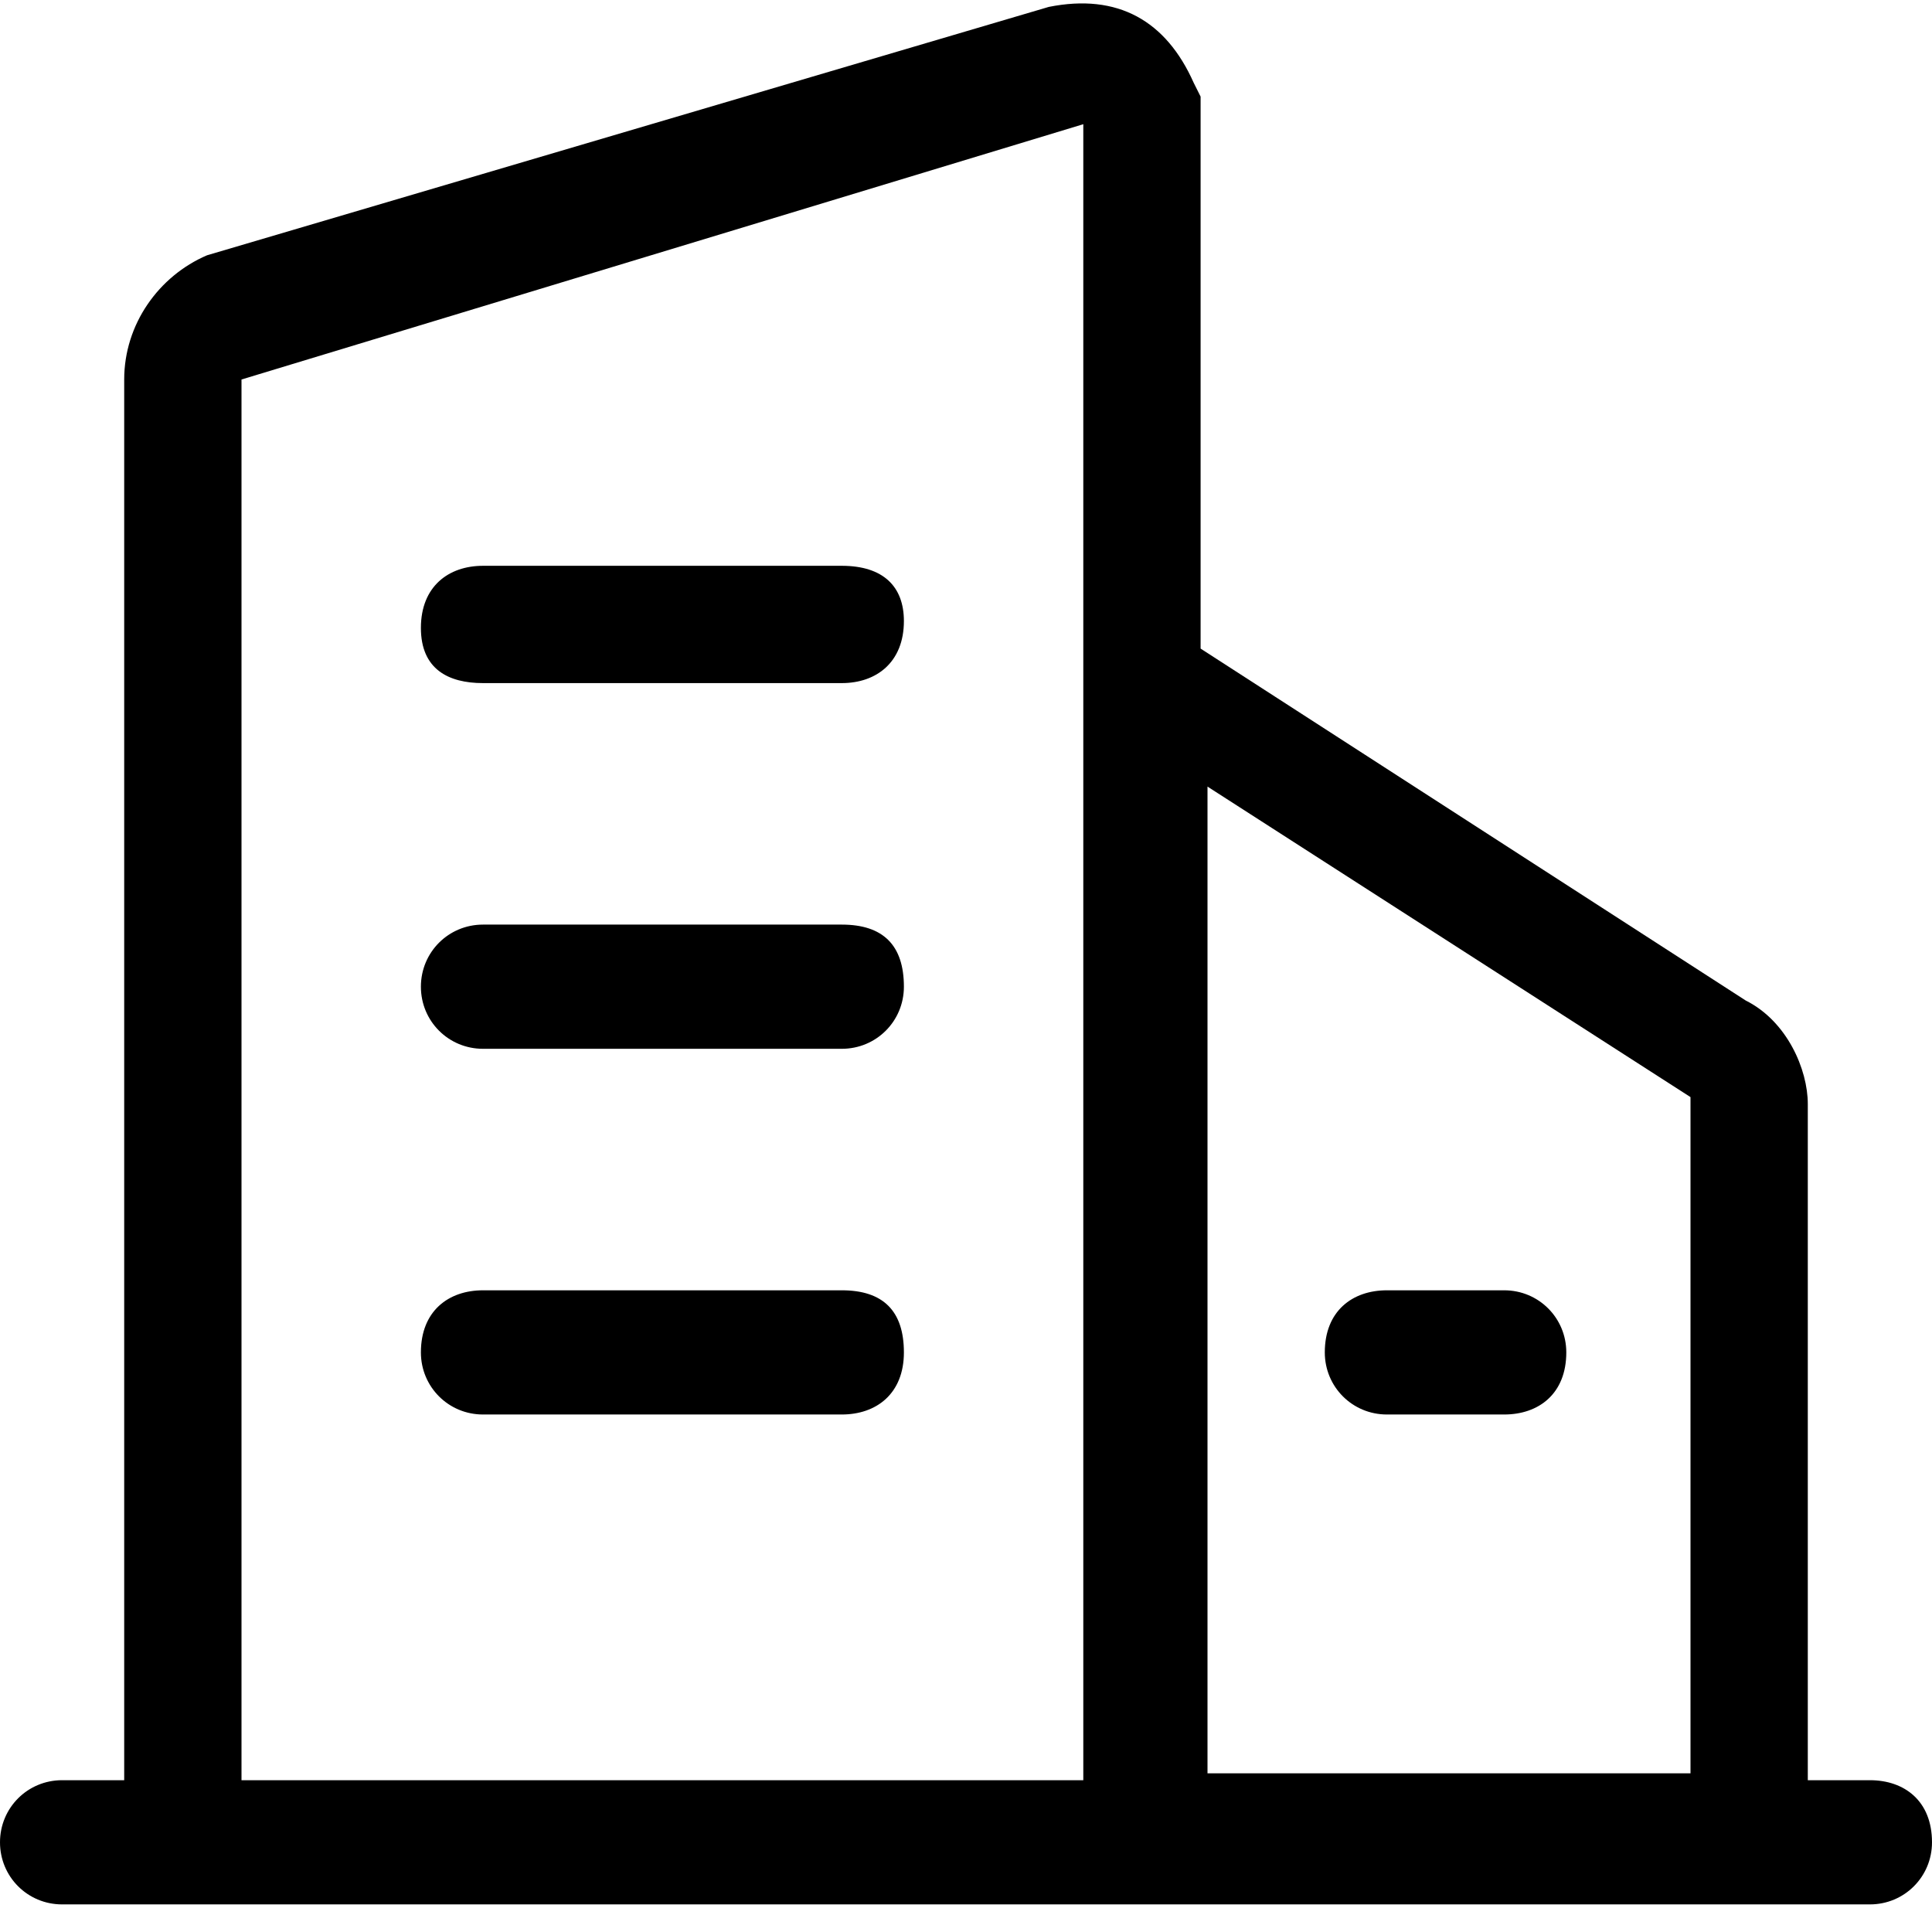
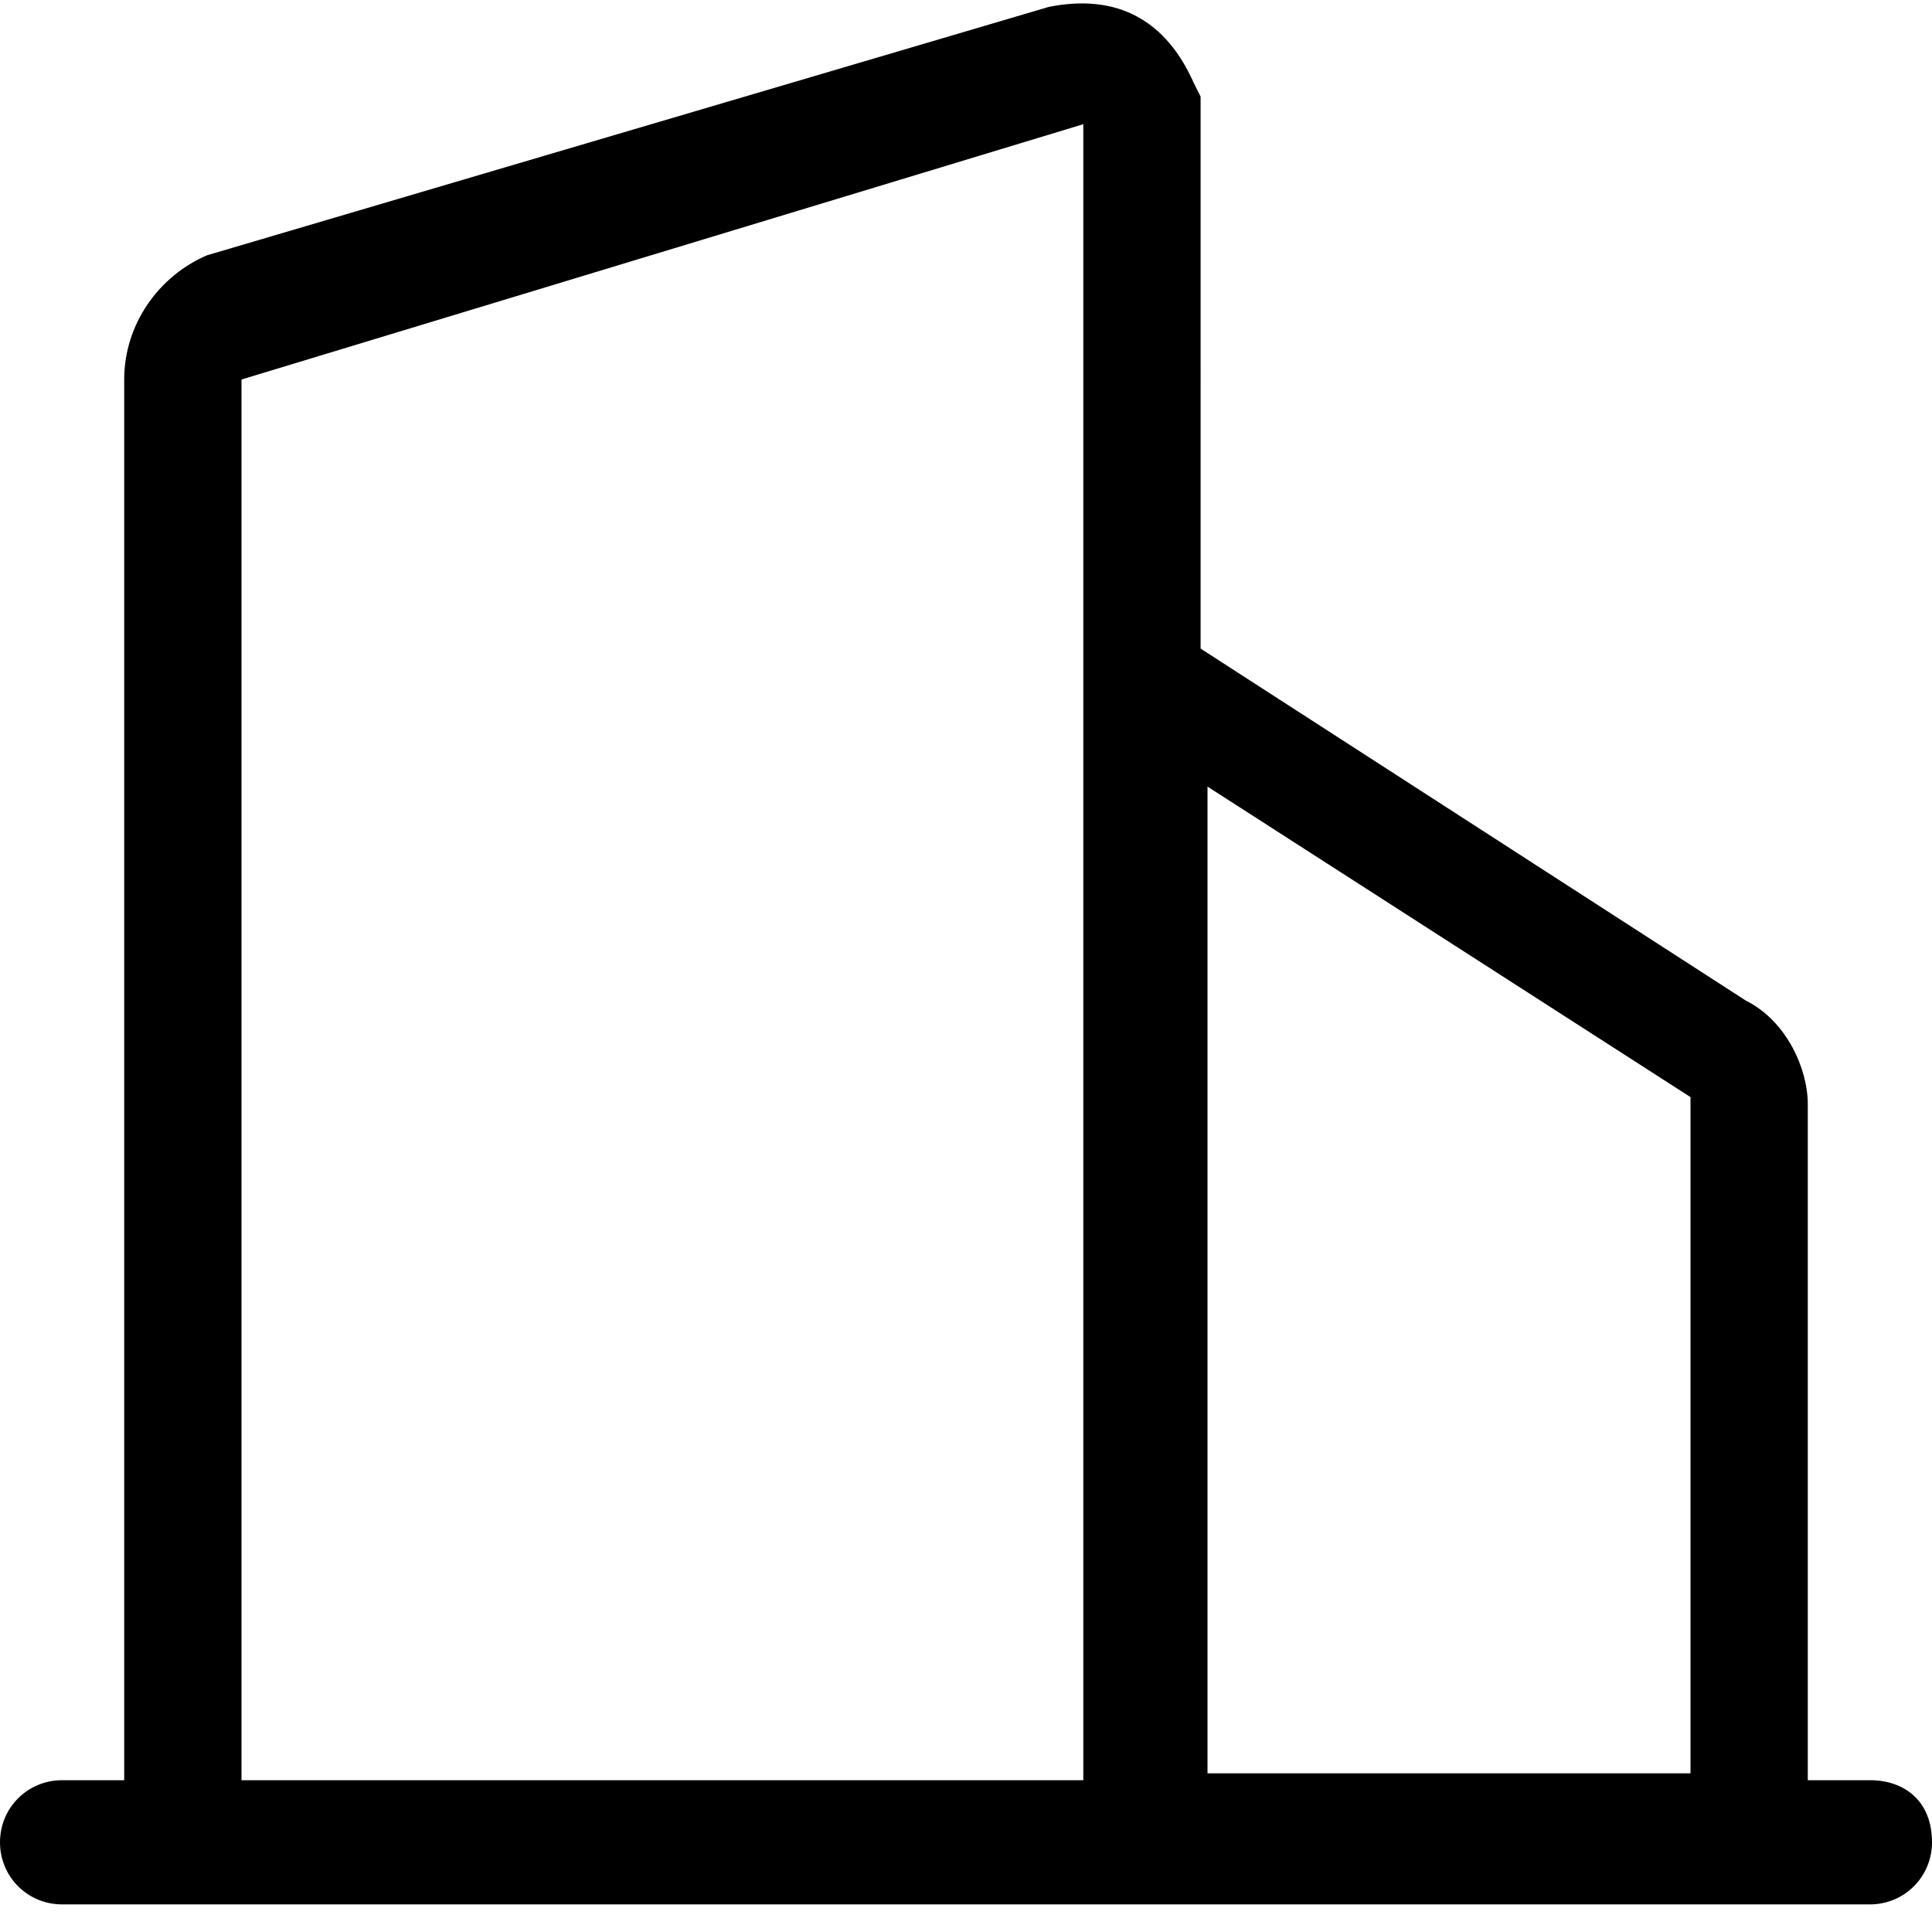
<svg xmlns="http://www.w3.org/2000/svg" version="1.1" id="图层_1" x="0px" y="0px" viewBox="0 0 28 28" style="enable-background:new 0 0 28 28;" xml:space="preserve">
  <path d="M27.1,25.8h-0.9V16c0-0.5-0.3-1.2-0.9-1.5l-7.9-5.1V1.4l-0.1-0.2c-0.4-0.9-1.1-1.3-2.1-1.1L3,3.7C2.3,4,1.8,4.7,1.8,5.5  v20.3H0.9c-0.5,0-0.9,0.4-0.9,0.9c0,0.5,0.4,0.9,0.9,0.9h26.2c0.5,0,0.9-0.4,0.9-0.9C28,26.1,27.6,25.8,27.1,25.8L27.1,25.8z   M24.5,15.9v9.8h-7V11.4L24.5,15.9z M3.5,5.5l12.2-3.7v24H3.5V5.5z" />
-   <path d="M12.2,8.2H7c-0.5,0-0.9,0.3-0.9,0.9S6.5,9.9,7,9.9h5.2c0.5,0,0.9-0.3,0.9-0.9C13.1,8.5,12.8,8.2,12.2,8.2z M12.2,13.4H7  c-0.5,0-0.9,0.4-0.9,0.9v0c0,0.5,0.4,0.9,0.9,0.9h5.2c0.5,0,0.9-0.4,0.9-0.9v0v0C13.1,13.7,12.8,13.4,12.2,13.4L12.2,13.4z   M12.2,18.7H7c-0.5,0-0.9,0.3-0.9,0.9v0c0,0.5,0.4,0.9,0.9,0.9h5.2c0.5,0,0.9-0.3,0.9-0.9v0v0C13.1,19,12.8,18.7,12.2,18.7  L12.2,18.7z M19.2,19.6c0,0.5,0.4,0.9,0.9,0.9h1.7c0.5,0,0.9-0.3,0.9-0.9v0v0c0-0.5-0.4-0.9-0.9-0.9h-1.7  C19.6,18.7,19.2,19,19.2,19.6L19.2,19.6L19.2,19.6z" />
</svg>